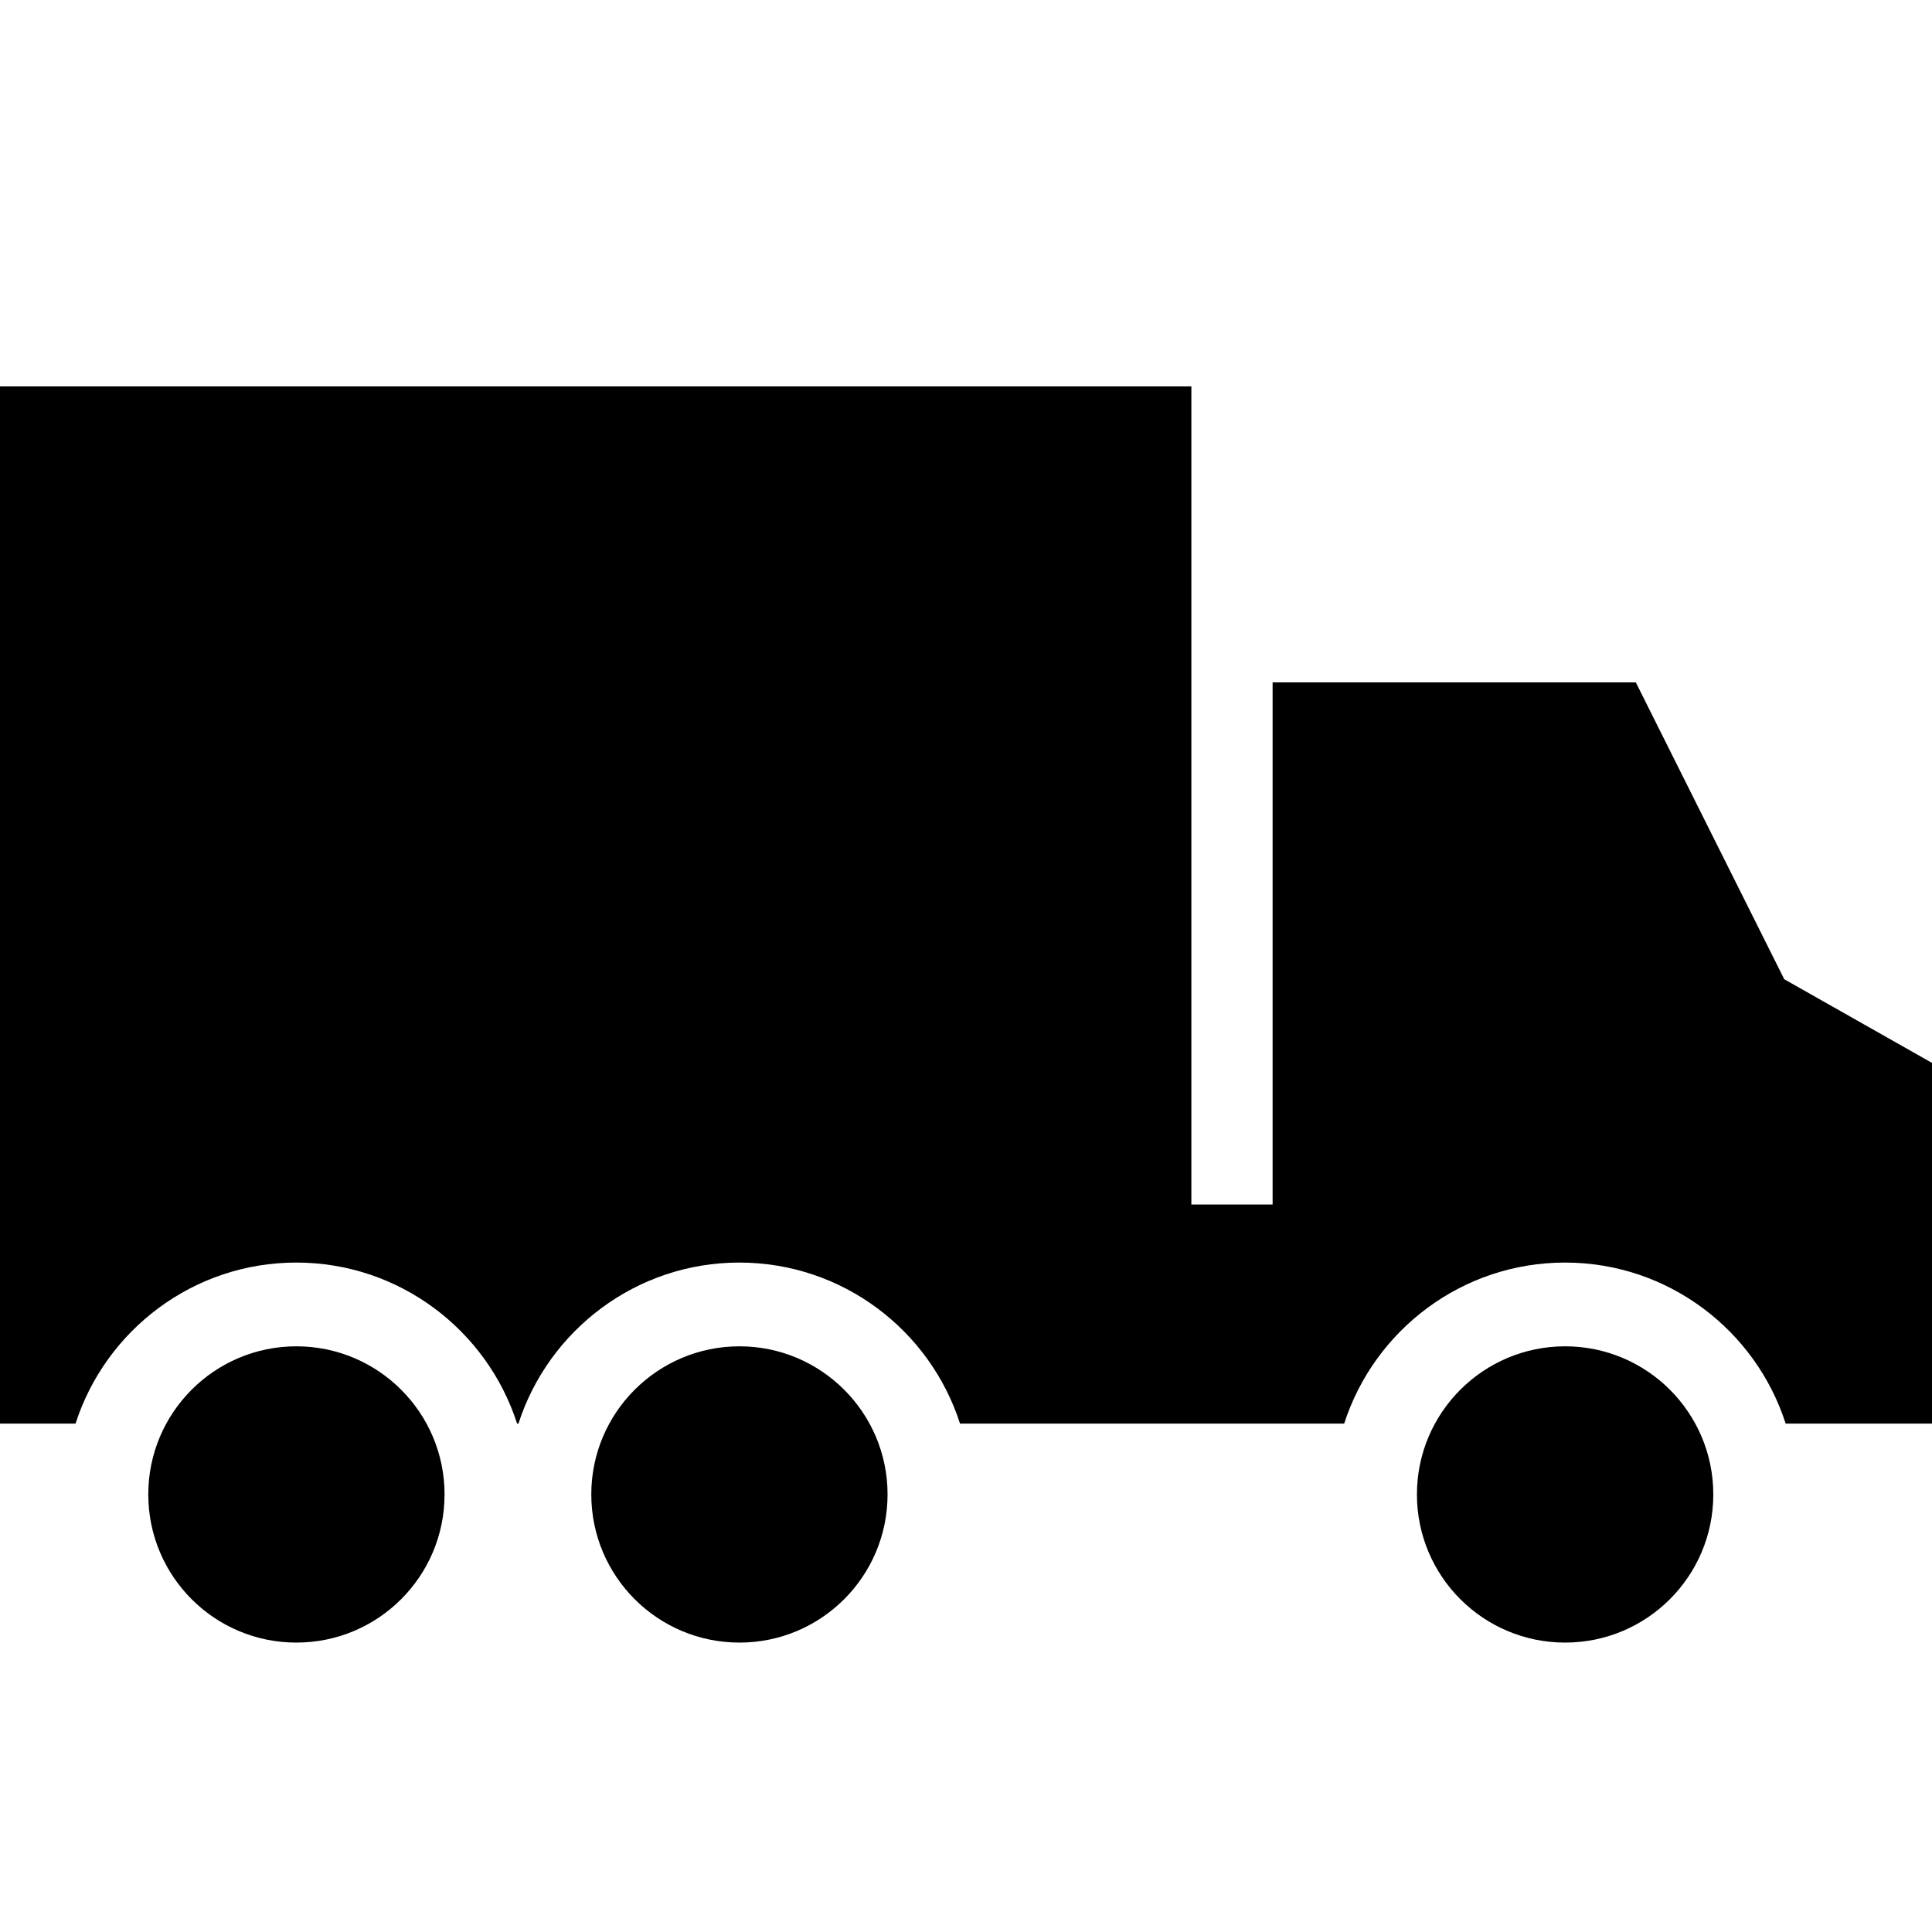
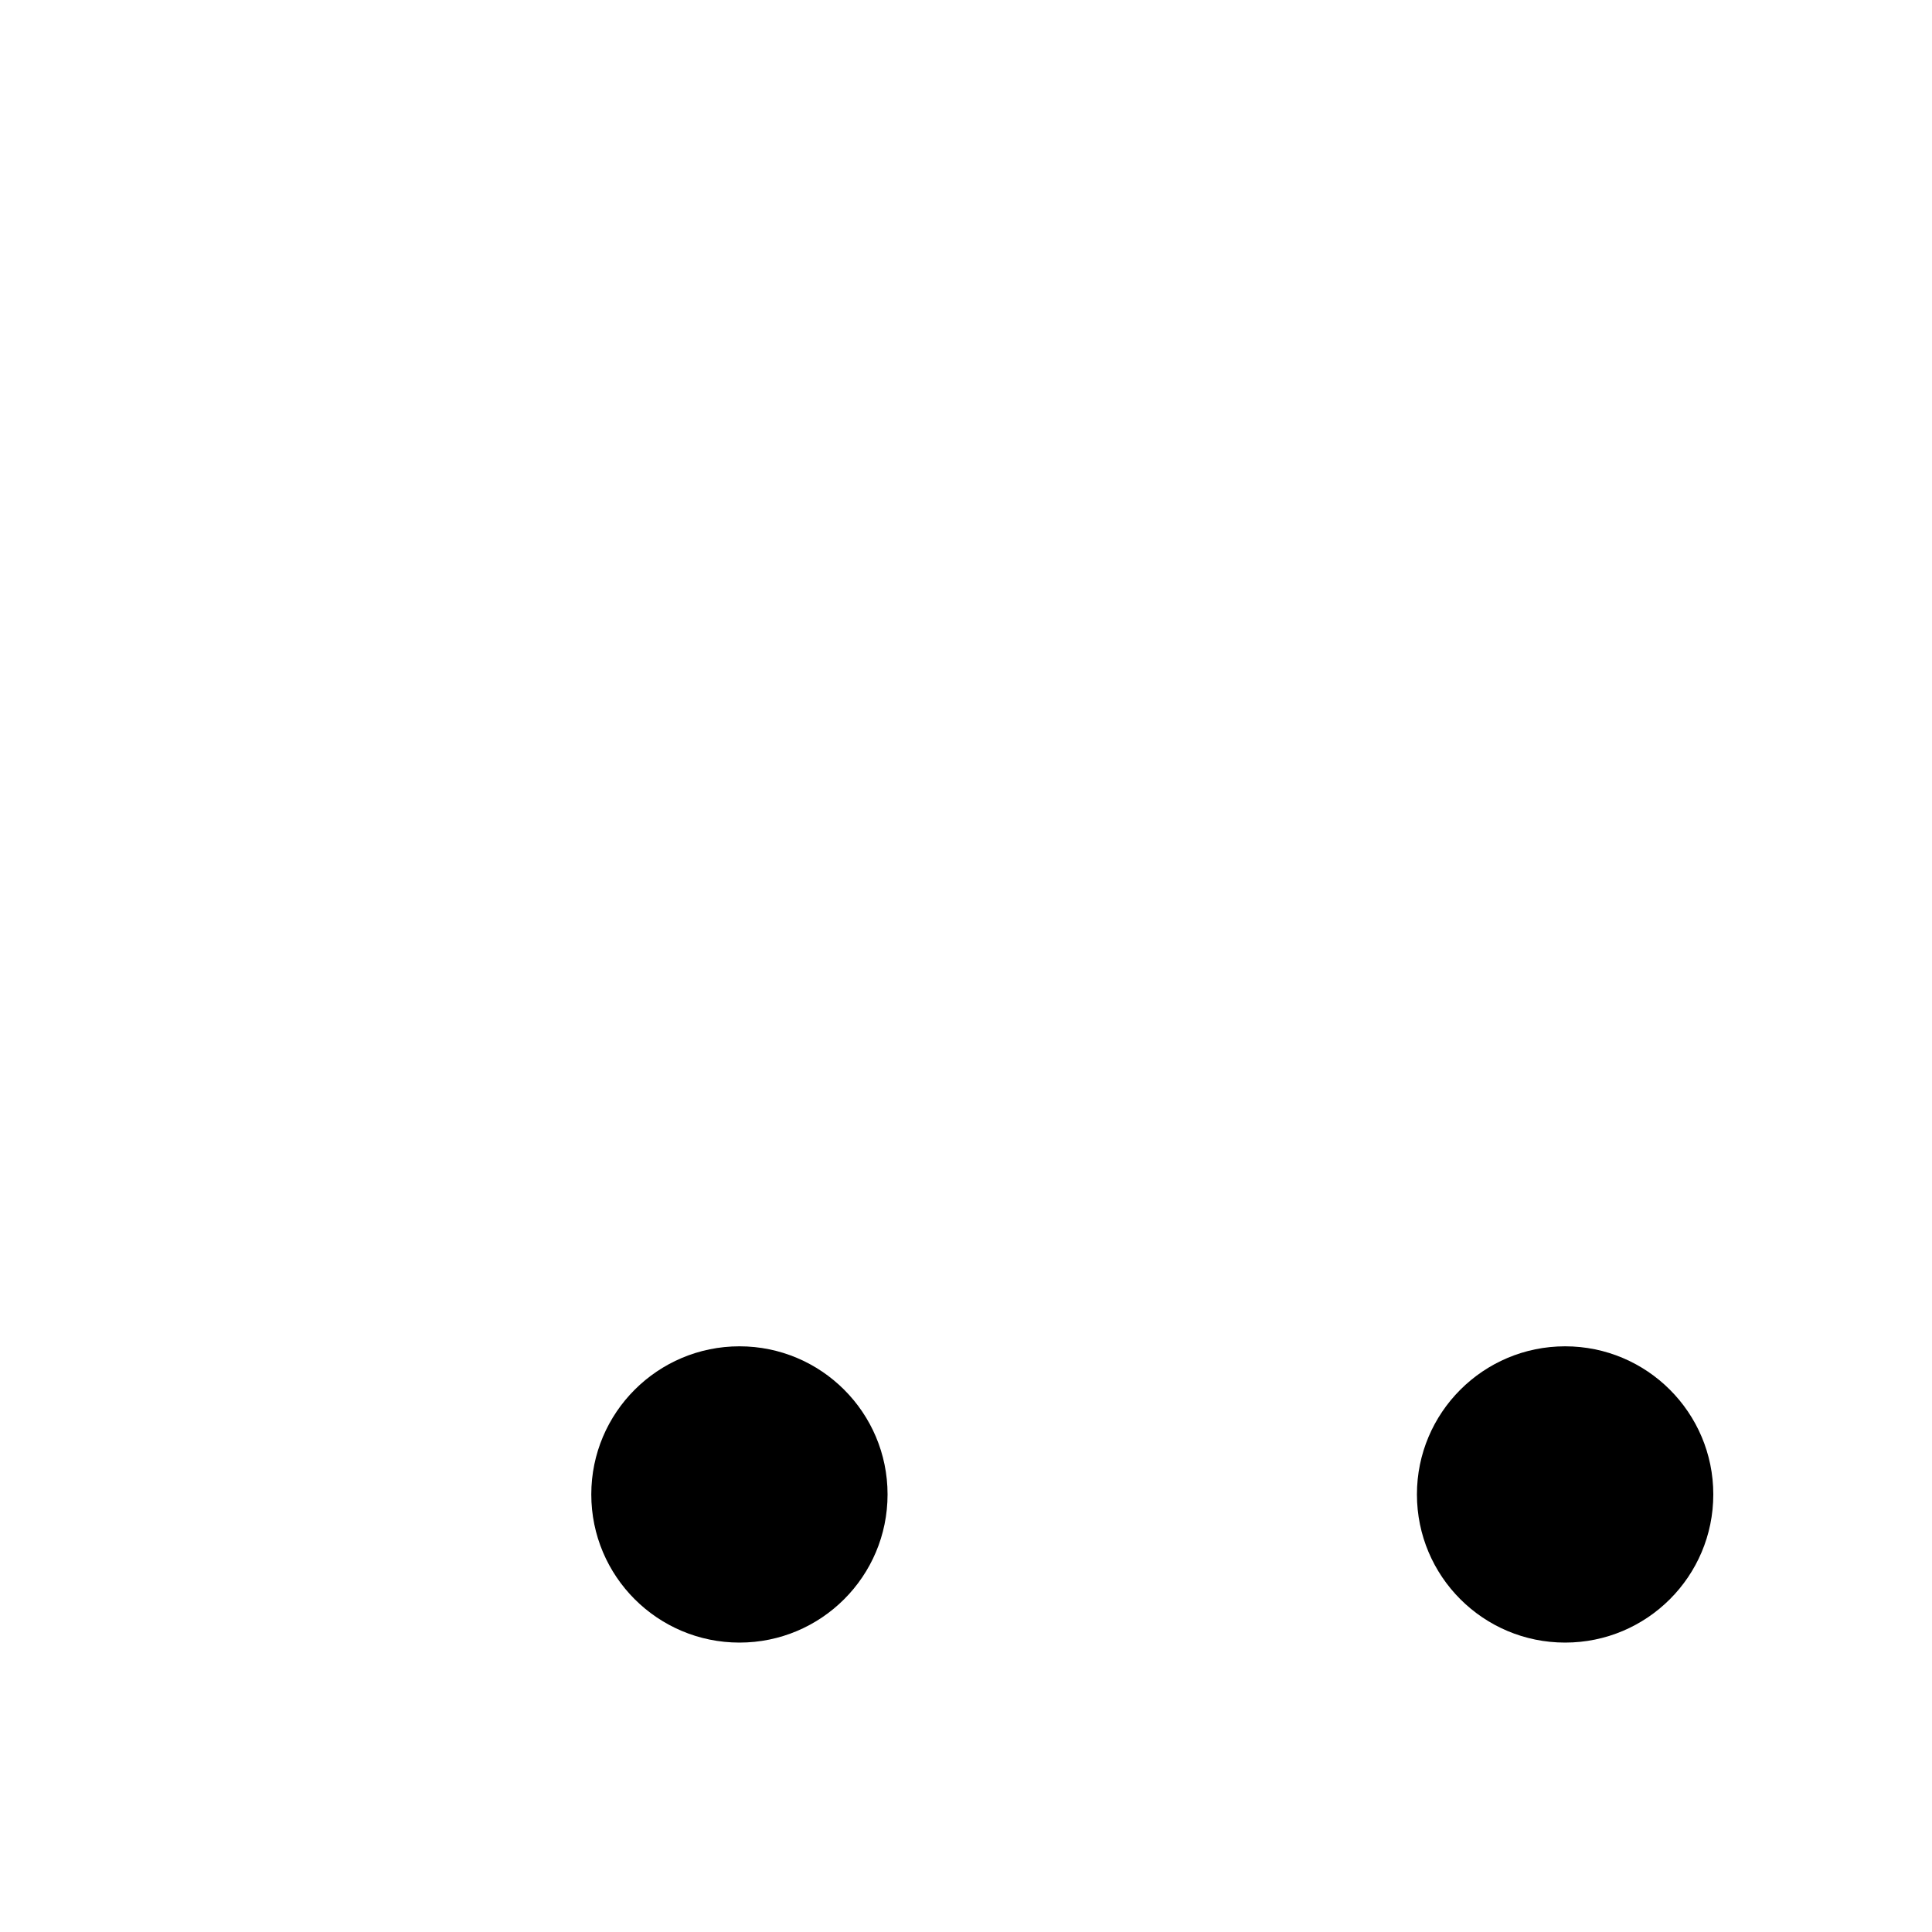
<svg xmlns="http://www.w3.org/2000/svg" viewBox="0 0 20.00 20.00" data-guides="{&quot;vertical&quot;:[],&quot;horizontal&quot;:[]}">
-   <path fill="#000000" stroke="none" fill-opacity="1" stroke-width="1" stroke-opacity="1" id="tSvg103cf53a8e3" title="Path 8" d="M3.068 13.937C2.221 13.937 1.535 14.624 1.535 15.47C1.535 16.318 2.221 17.004 3.068 17.004C3.915 17.004 4.602 16.318 4.602 15.47C4.602 14.624 3.915 13.937 3.068 13.937Z" />
  <path fill="#000000" stroke="none" fill-opacity="1" stroke-width="1" stroke-opacity="1" id="tSvg1559c4b659e" title="Path 9" d="M7.655 13.937C6.808 13.937 6.121 14.624 6.121 15.47C6.121 16.318 6.808 17.004 7.655 17.004C8.501 17.004 9.188 16.318 9.188 15.47C9.188 14.624 8.501 13.937 7.655 13.937Z" />
  <path fill="#000000" stroke="none" fill-opacity="1" stroke-width="1" stroke-opacity="1" id="tSvg9ccee09064" title="Path 10" d="M16.202 13.937C15.355 13.937 14.668 14.624 14.668 15.47C14.668 16.318 15.355 17.004 16.202 17.004C17.049 17.004 17.736 16.318 17.736 15.47C17.736 14.624 17.049 13.937 16.202 13.937Z" />
-   <path fill="#000000" stroke="none" fill-opacity="1" stroke-width="1" stroke-opacity="1" id="tSvg7955ab4069" title="Path 11" d="M18.467 10.135C18.467 10.134 18.467 10.132 18.467 10.13C17.956 9.108 17.445 8.086 16.934 7.064C15.681 7.064 14.428 7.064 13.174 7.064C13.174 8.866 13.174 10.668 13.174 12.469C12.894 12.469 12.614 12.469 12.333 12.469C12.333 9.646 12.333 6.823 12.333 4C8.222 4 4.111 4 0 4C0 7.579 0 11.158 0 14.737C0.261 14.737 0.521 14.737 0.782 14.737C1.093 13.771 1.999 13.07 3.067 13.07C4.135 13.07 5.042 13.771 5.353 14.737C5.358 14.737 5.363 14.737 5.367 14.737C5.678 13.771 6.585 13.07 7.653 13.07C8.721 13.07 9.628 13.771 9.938 14.737C11.264 14.737 12.589 14.737 13.915 14.737C14.226 13.771 15.133 13.07 16.201 13.07C17.268 13.07 18.175 13.771 18.485 14.737C18.99 14.737 19.495 14.737 20 14.737C20 13.493 20 12.248 20 11.003C19.489 10.714 18.978 10.425 18.467 10.135Z" />
  <defs />
</svg>